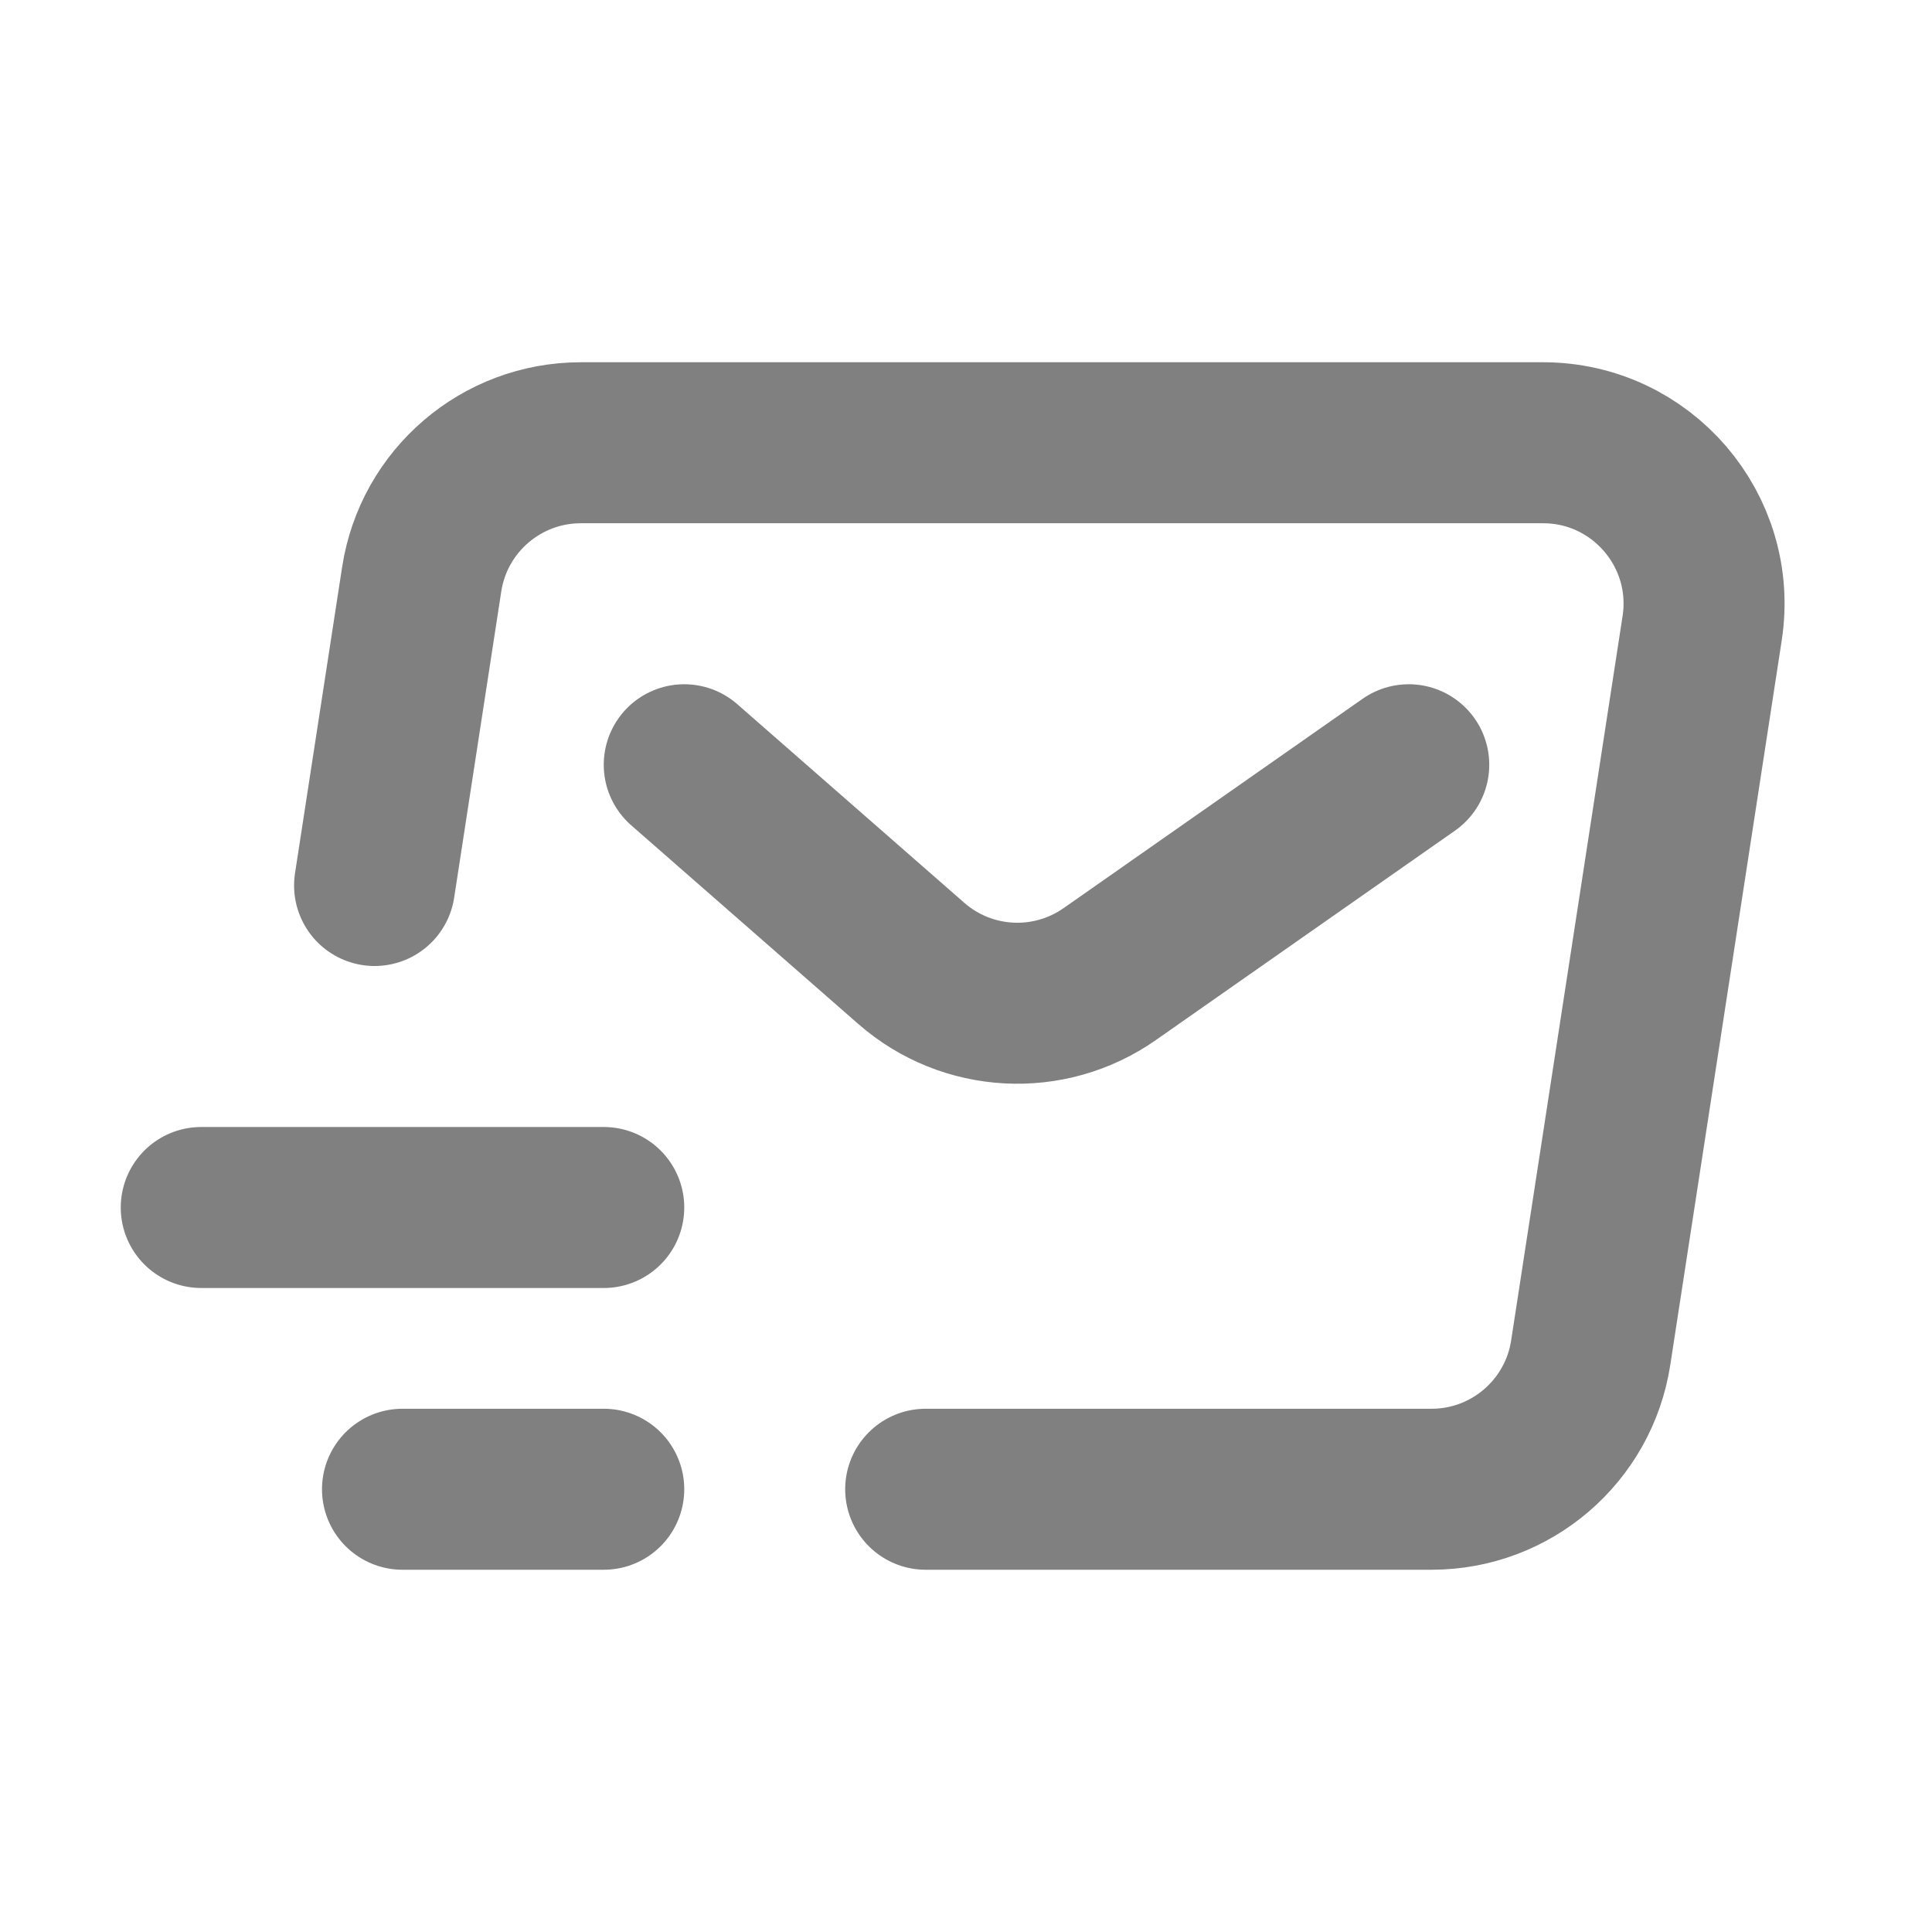
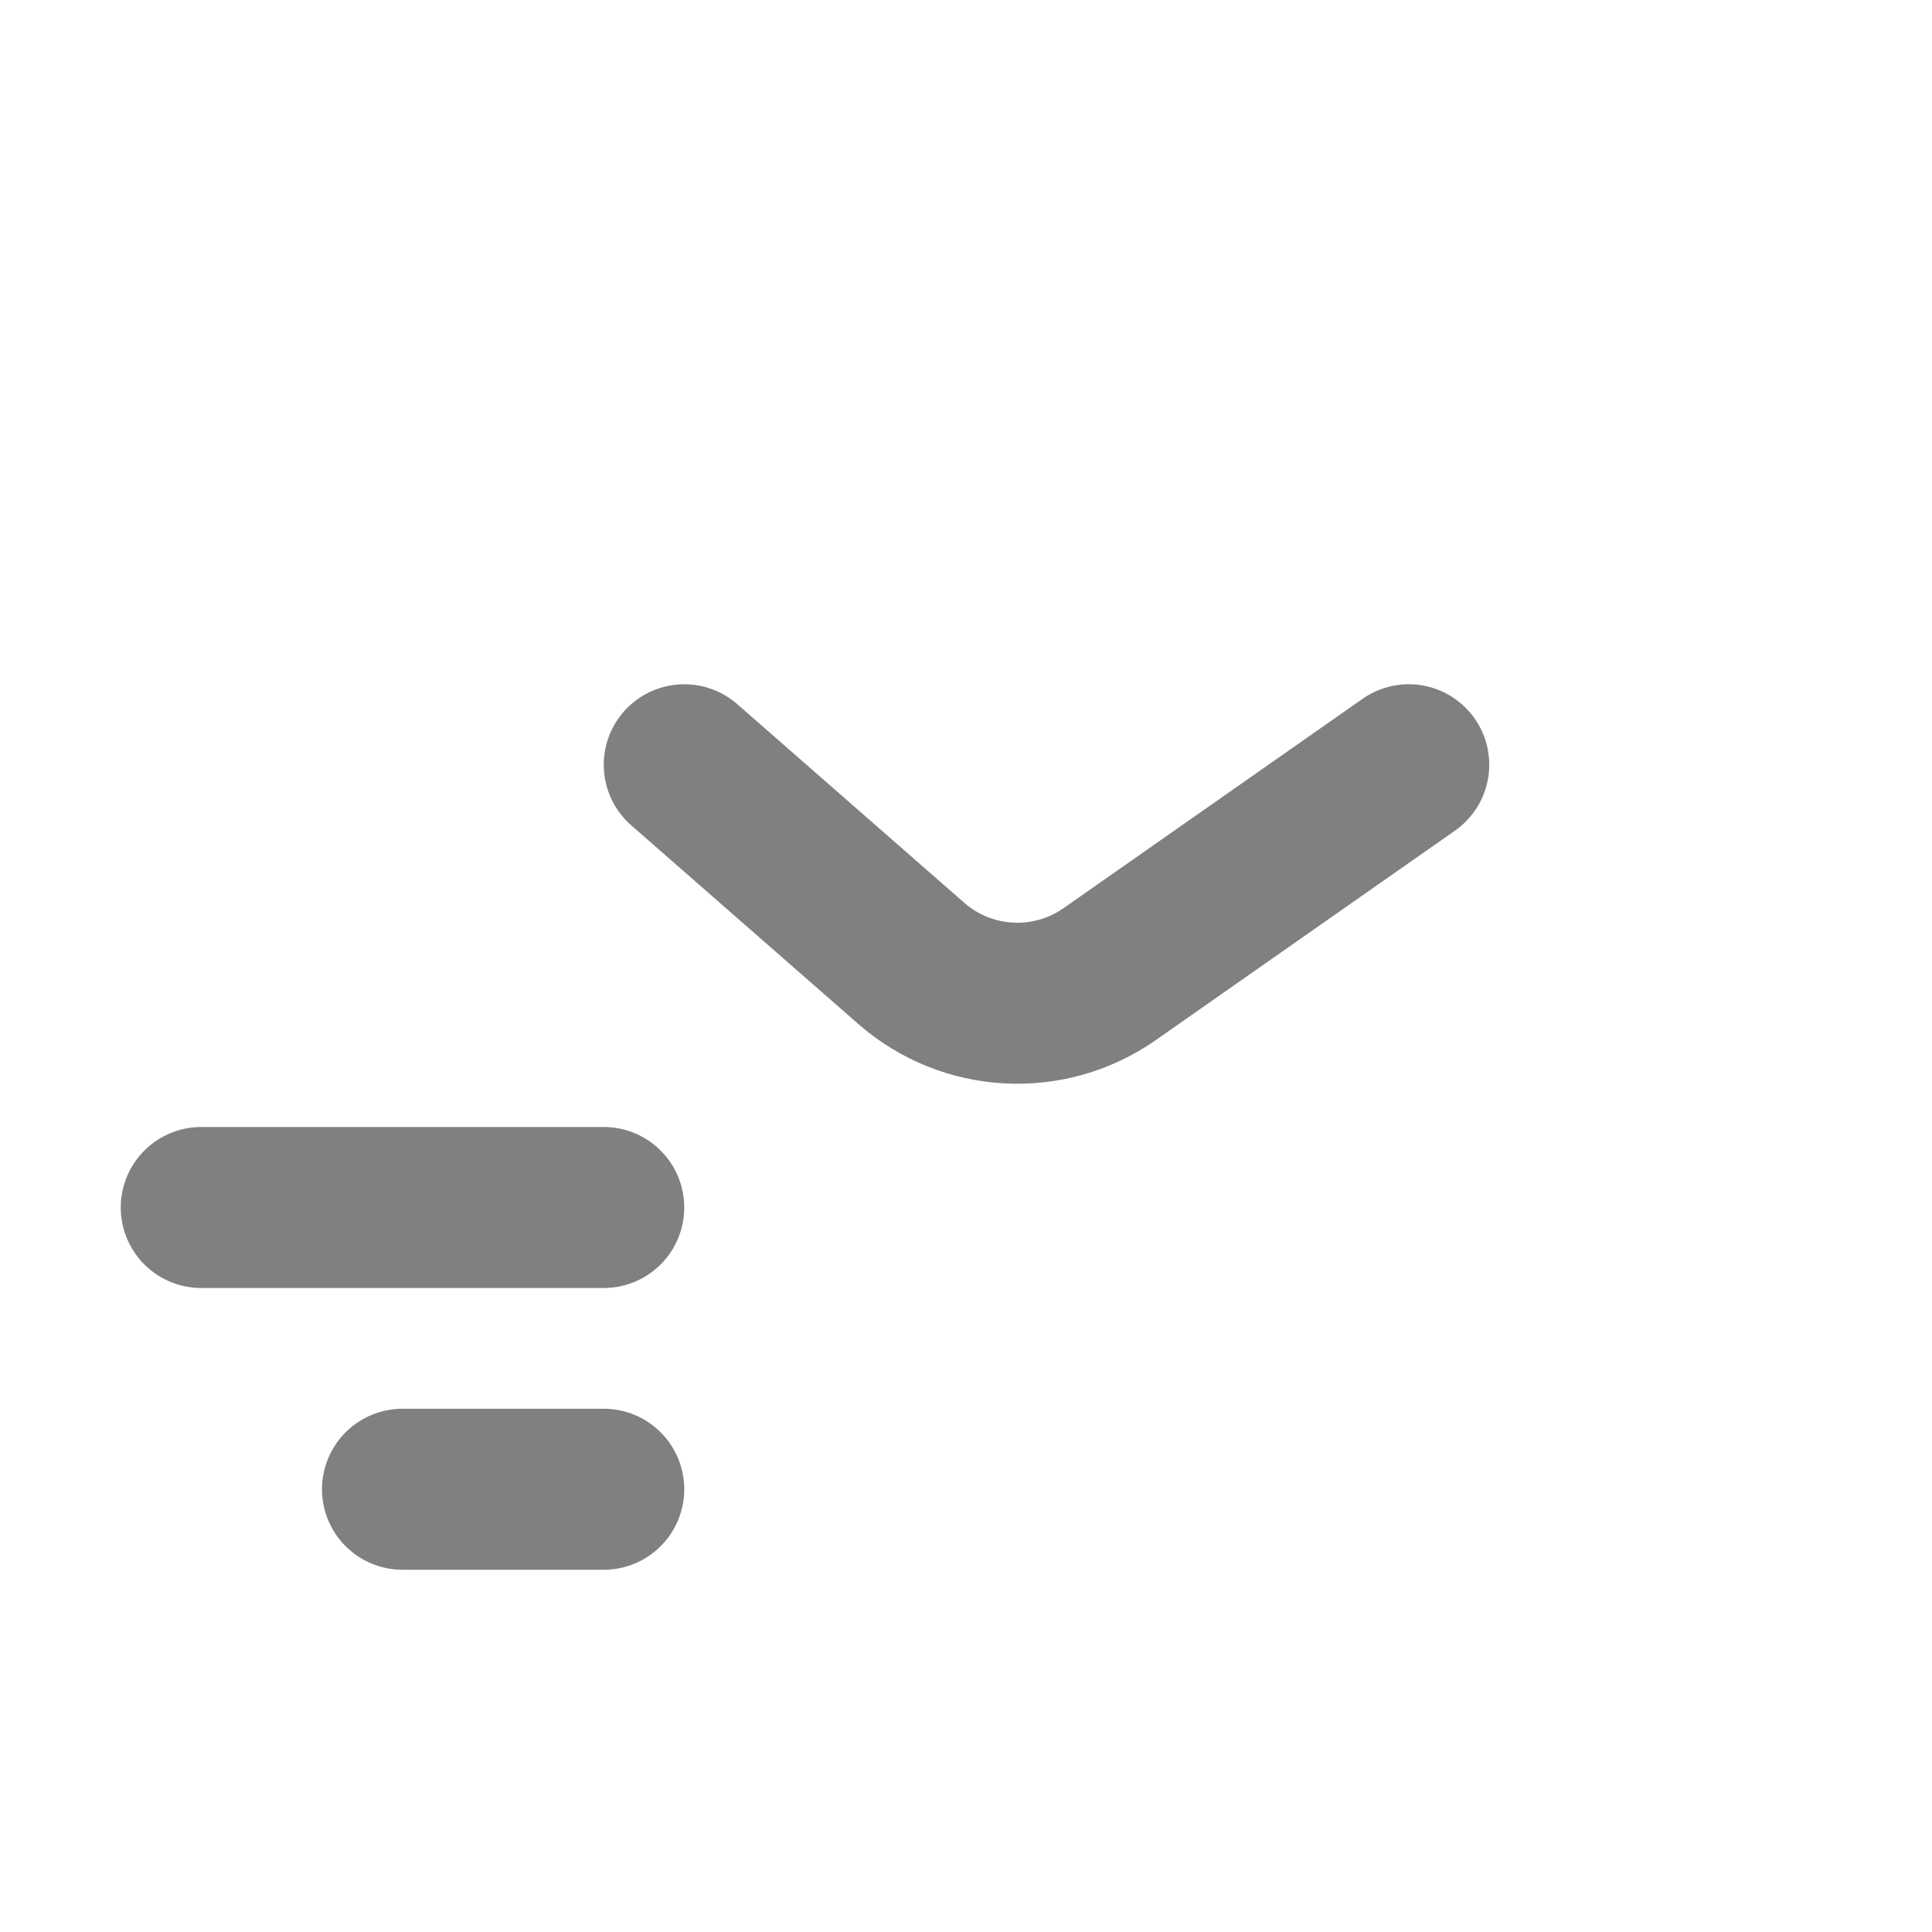
<svg xmlns="http://www.w3.org/2000/svg" width="60" height="60" viewBox="0 0 60 60" fill="none">
-   <path d="M28.748 46.25H44.459C46.926 46.25 49.025 44.449 49.401 42.01L52.862 19.51C53.328 16.482 50.985 13.75 47.92 13.75H18.038C15.57 13.75 13.471 15.551 13.096 17.99L11.633 27.5" stroke="#808080" stroke-width="5" stroke-linecap="round" stroke-linejoin="round" />
  <path d="M21.25 23.75L28.301 29.919C30.033 31.435 32.575 31.572 34.461 30.253L43.75 23.75" stroke="#808080" stroke-width="5" stroke-linecap="round" />
  <path d="M6.25 37.5H18.75M12.5 46.25H18.75" stroke="#808080" stroke-width="5" stroke-linecap="round" stroke-linejoin="round" />
</svg>